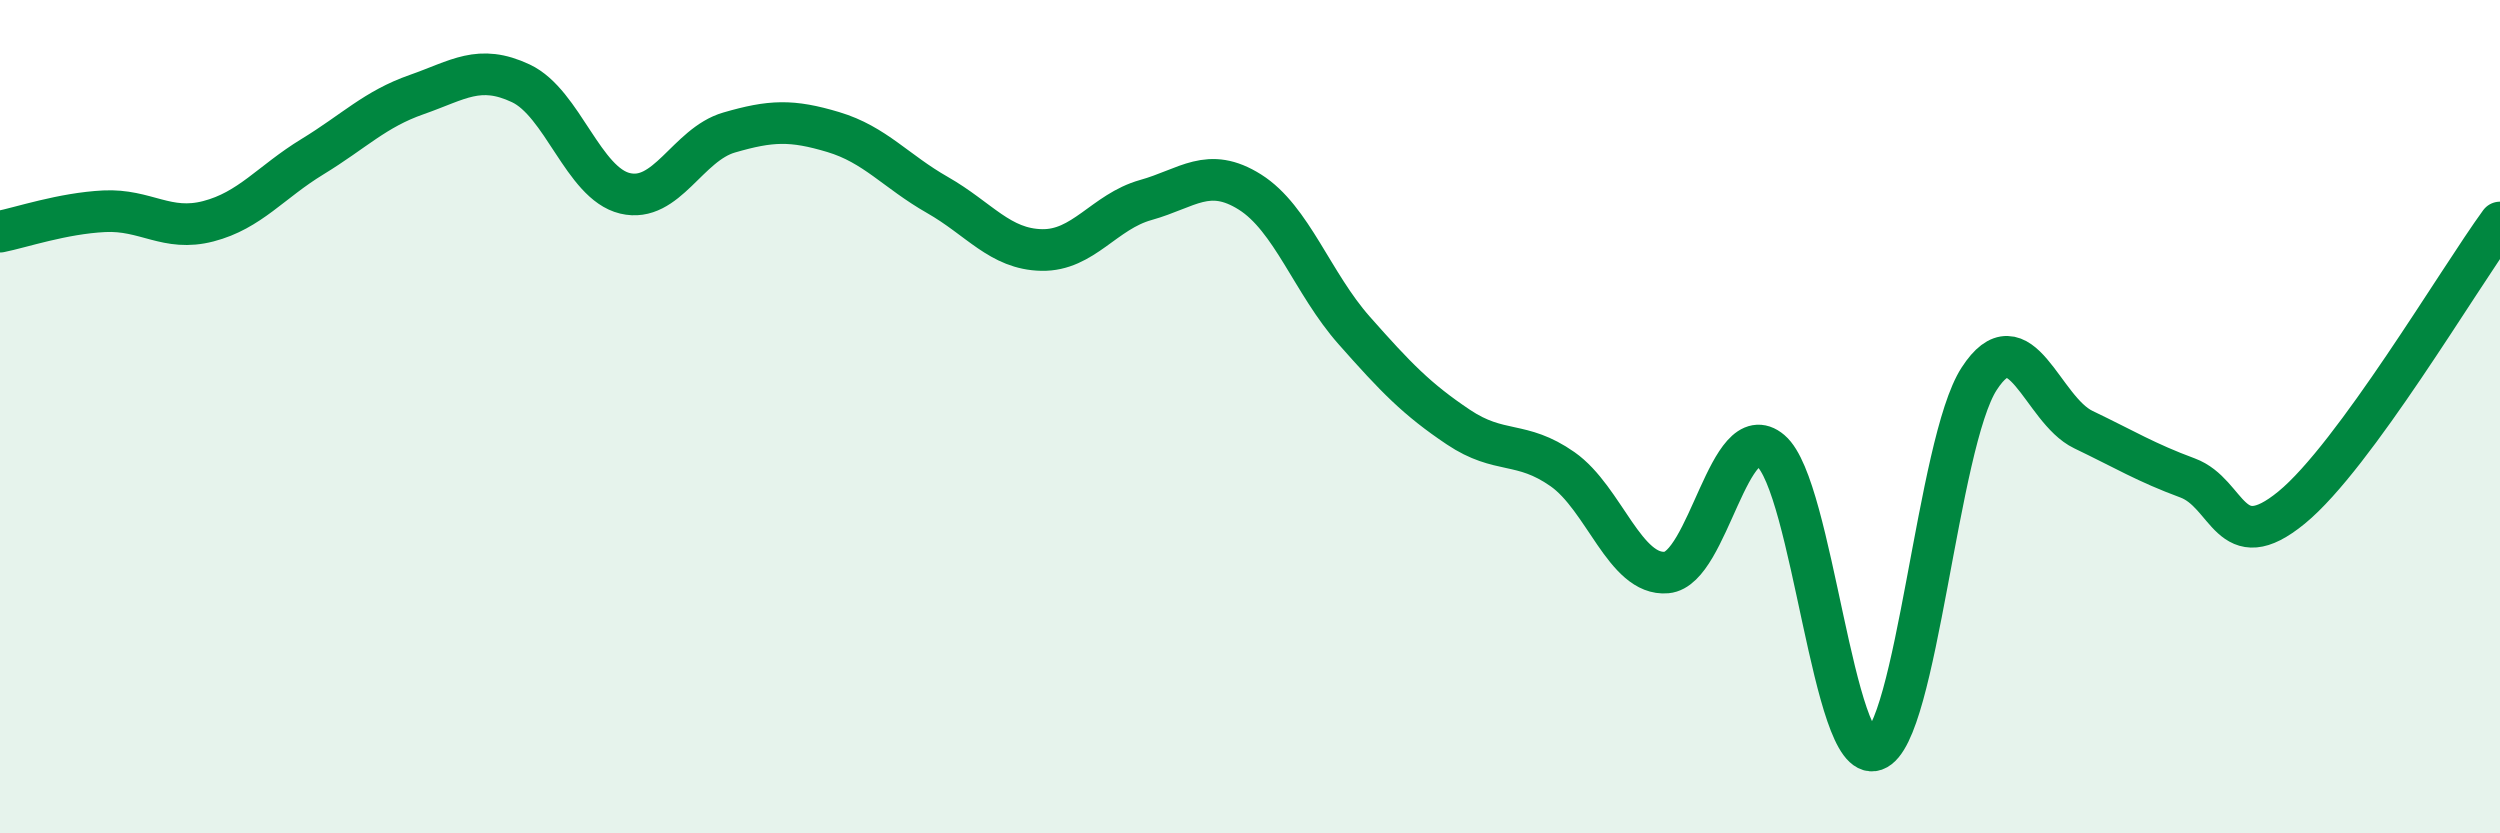
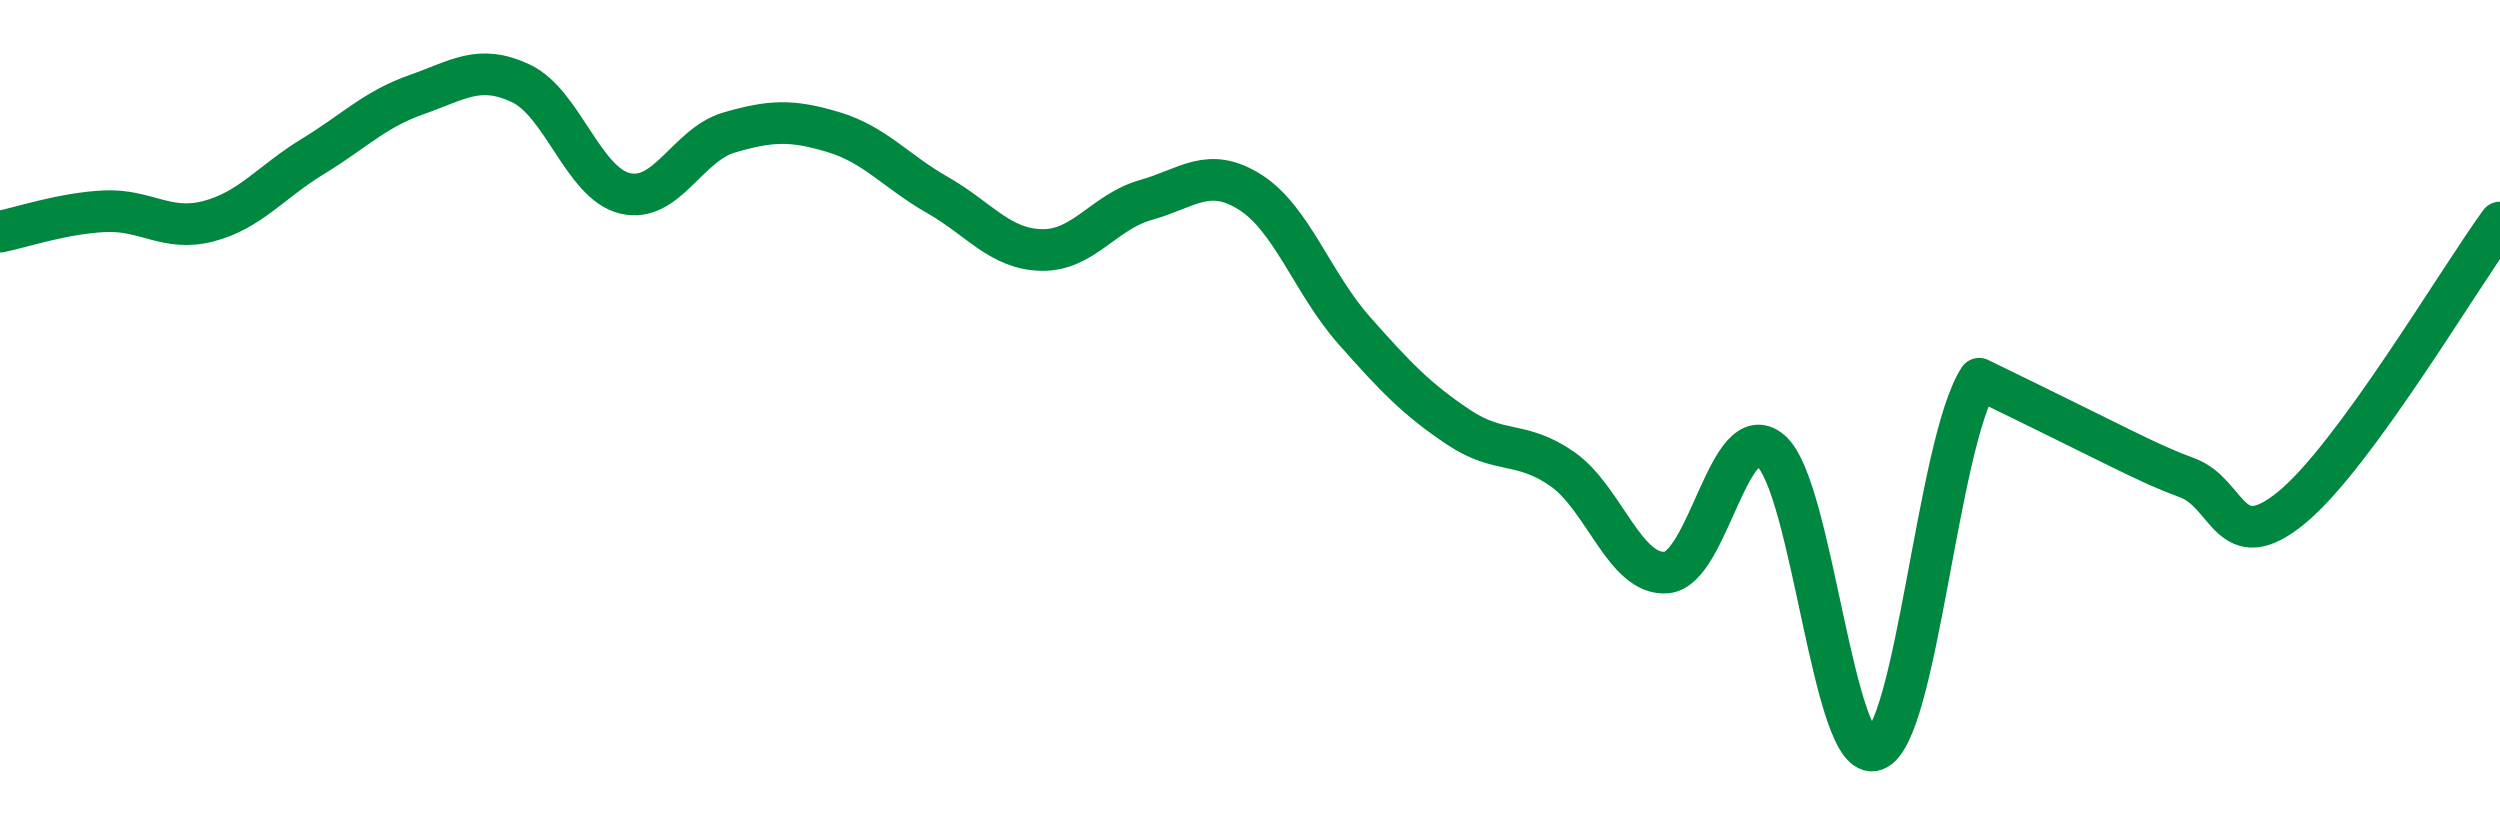
<svg xmlns="http://www.w3.org/2000/svg" width="60" height="20" viewBox="0 0 60 20">
-   <path d="M 0,5.56 C 0.5,5.46 1.5,5.12 2.5,5.07 C 3.5,5.02 4,5.57 5,5.31 C 6,5.05 6.5,4.37 7.5,3.76 C 8.5,3.15 9,2.62 10,2.27 C 11,1.92 11.5,1.53 12.5,2 C 13.5,2.47 14,4.4 15,4.64 C 16,4.88 16.5,3.47 17.5,3.18 C 18.5,2.89 19,2.87 20,3.17 C 21,3.47 21.5,4.11 22.5,4.68 C 23.5,5.25 24,5.98 25,6 C 26,6.02 26.5,5.08 27.5,4.8 C 28.5,4.52 29,3.98 30,4.61 C 31,5.24 31.5,6.8 32.5,7.93 C 33.5,9.06 34,9.58 35,10.25 C 36,10.92 36.5,10.56 37.5,11.26 C 38.5,11.96 39,13.83 40,13.74 C 41,13.65 41.5,9.97 42.5,10.82 C 43.5,11.67 44,18.35 45,18 C 46,17.65 46.5,10.63 47.5,9.09 C 48.5,7.55 49,9.83 50,10.31 C 51,10.79 51.5,11.1 52.5,11.47 C 53.5,11.84 53.5,13.41 55,12.18 C 56.5,10.95 59,6.71 60,5.34L60 20L0 20Z" fill="#008740" opacity="0.1" stroke-linecap="round" stroke-linejoin="round" />
-   <path d="M 0,5.56 C 0.5,5.46 1.5,5.12 2.5,5.07 C 3.5,5.02 4,5.57 5,5.31 C 6,5.05 6.5,4.37 7.5,3.76 C 8.5,3.15 9,2.62 10,2.27 C 11,1.92 11.5,1.53 12.5,2 C 13.5,2.47 14,4.4 15,4.64 C 16,4.88 16.5,3.47 17.5,3.18 C 18.5,2.89 19,2.87 20,3.17 C 21,3.47 21.5,4.11 22.5,4.68 C 23.5,5.25 24,5.98 25,6 C 26,6.02 26.5,5.08 27.5,4.8 C 28.5,4.52 29,3.98 30,4.61 C 31,5.24 31.5,6.8 32.5,7.93 C 33.5,9.06 34,9.58 35,10.25 C 36,10.92 36.5,10.56 37.5,11.26 C 38.5,11.96 39,13.83 40,13.74 C 41,13.65 41.5,9.97 42.5,10.82 C 43.5,11.67 44,18.35 45,18 C 46,17.65 46.5,10.63 47.5,9.09 C 48.5,7.55 49,9.83 50,10.31 C 51,10.79 51.5,11.1 52.5,11.47 C 53.5,11.84 53.5,13.41 55,12.18 C 56.5,10.95 59,6.71 60,5.34" stroke="#008740" stroke-width="1" fill="none" stroke-linecap="round" stroke-linejoin="round" />
+   <path d="M 0,5.56 C 0.5,5.46 1.5,5.12 2.5,5.07 C 3.5,5.02 4,5.57 5,5.31 C 6,5.05 6.5,4.37 7.5,3.76 C 8.5,3.15 9,2.62 10,2.27 C 11,1.92 11.5,1.53 12.5,2 C 13.5,2.47 14,4.4 15,4.64 C 16,4.88 16.5,3.47 17.5,3.18 C 18.5,2.89 19,2.87 20,3.17 C 21,3.47 21.5,4.11 22.5,4.68 C 23.5,5.25 24,5.98 25,6 C 26,6.02 26.5,5.08 27.5,4.8 C 28.5,4.52 29,3.98 30,4.61 C 31,5.24 31.5,6.8 32.5,7.93 C 33.5,9.06 34,9.58 35,10.25 C 36,10.92 36.5,10.56 37.5,11.26 C 38.5,11.96 39,13.83 40,13.74 C 41,13.65 41.5,9.97 42.5,10.82 C 43.5,11.67 44,18.35 45,18 C 46,17.65 46.5,10.63 47.5,9.09 C 51,10.79 51.5,11.1 52.5,11.47 C 53.5,11.84 53.5,13.41 55,12.18 C 56.5,10.95 59,6.71 60,5.34" stroke="#008740" stroke-width="1" fill="none" stroke-linecap="round" stroke-linejoin="round" />
</svg>